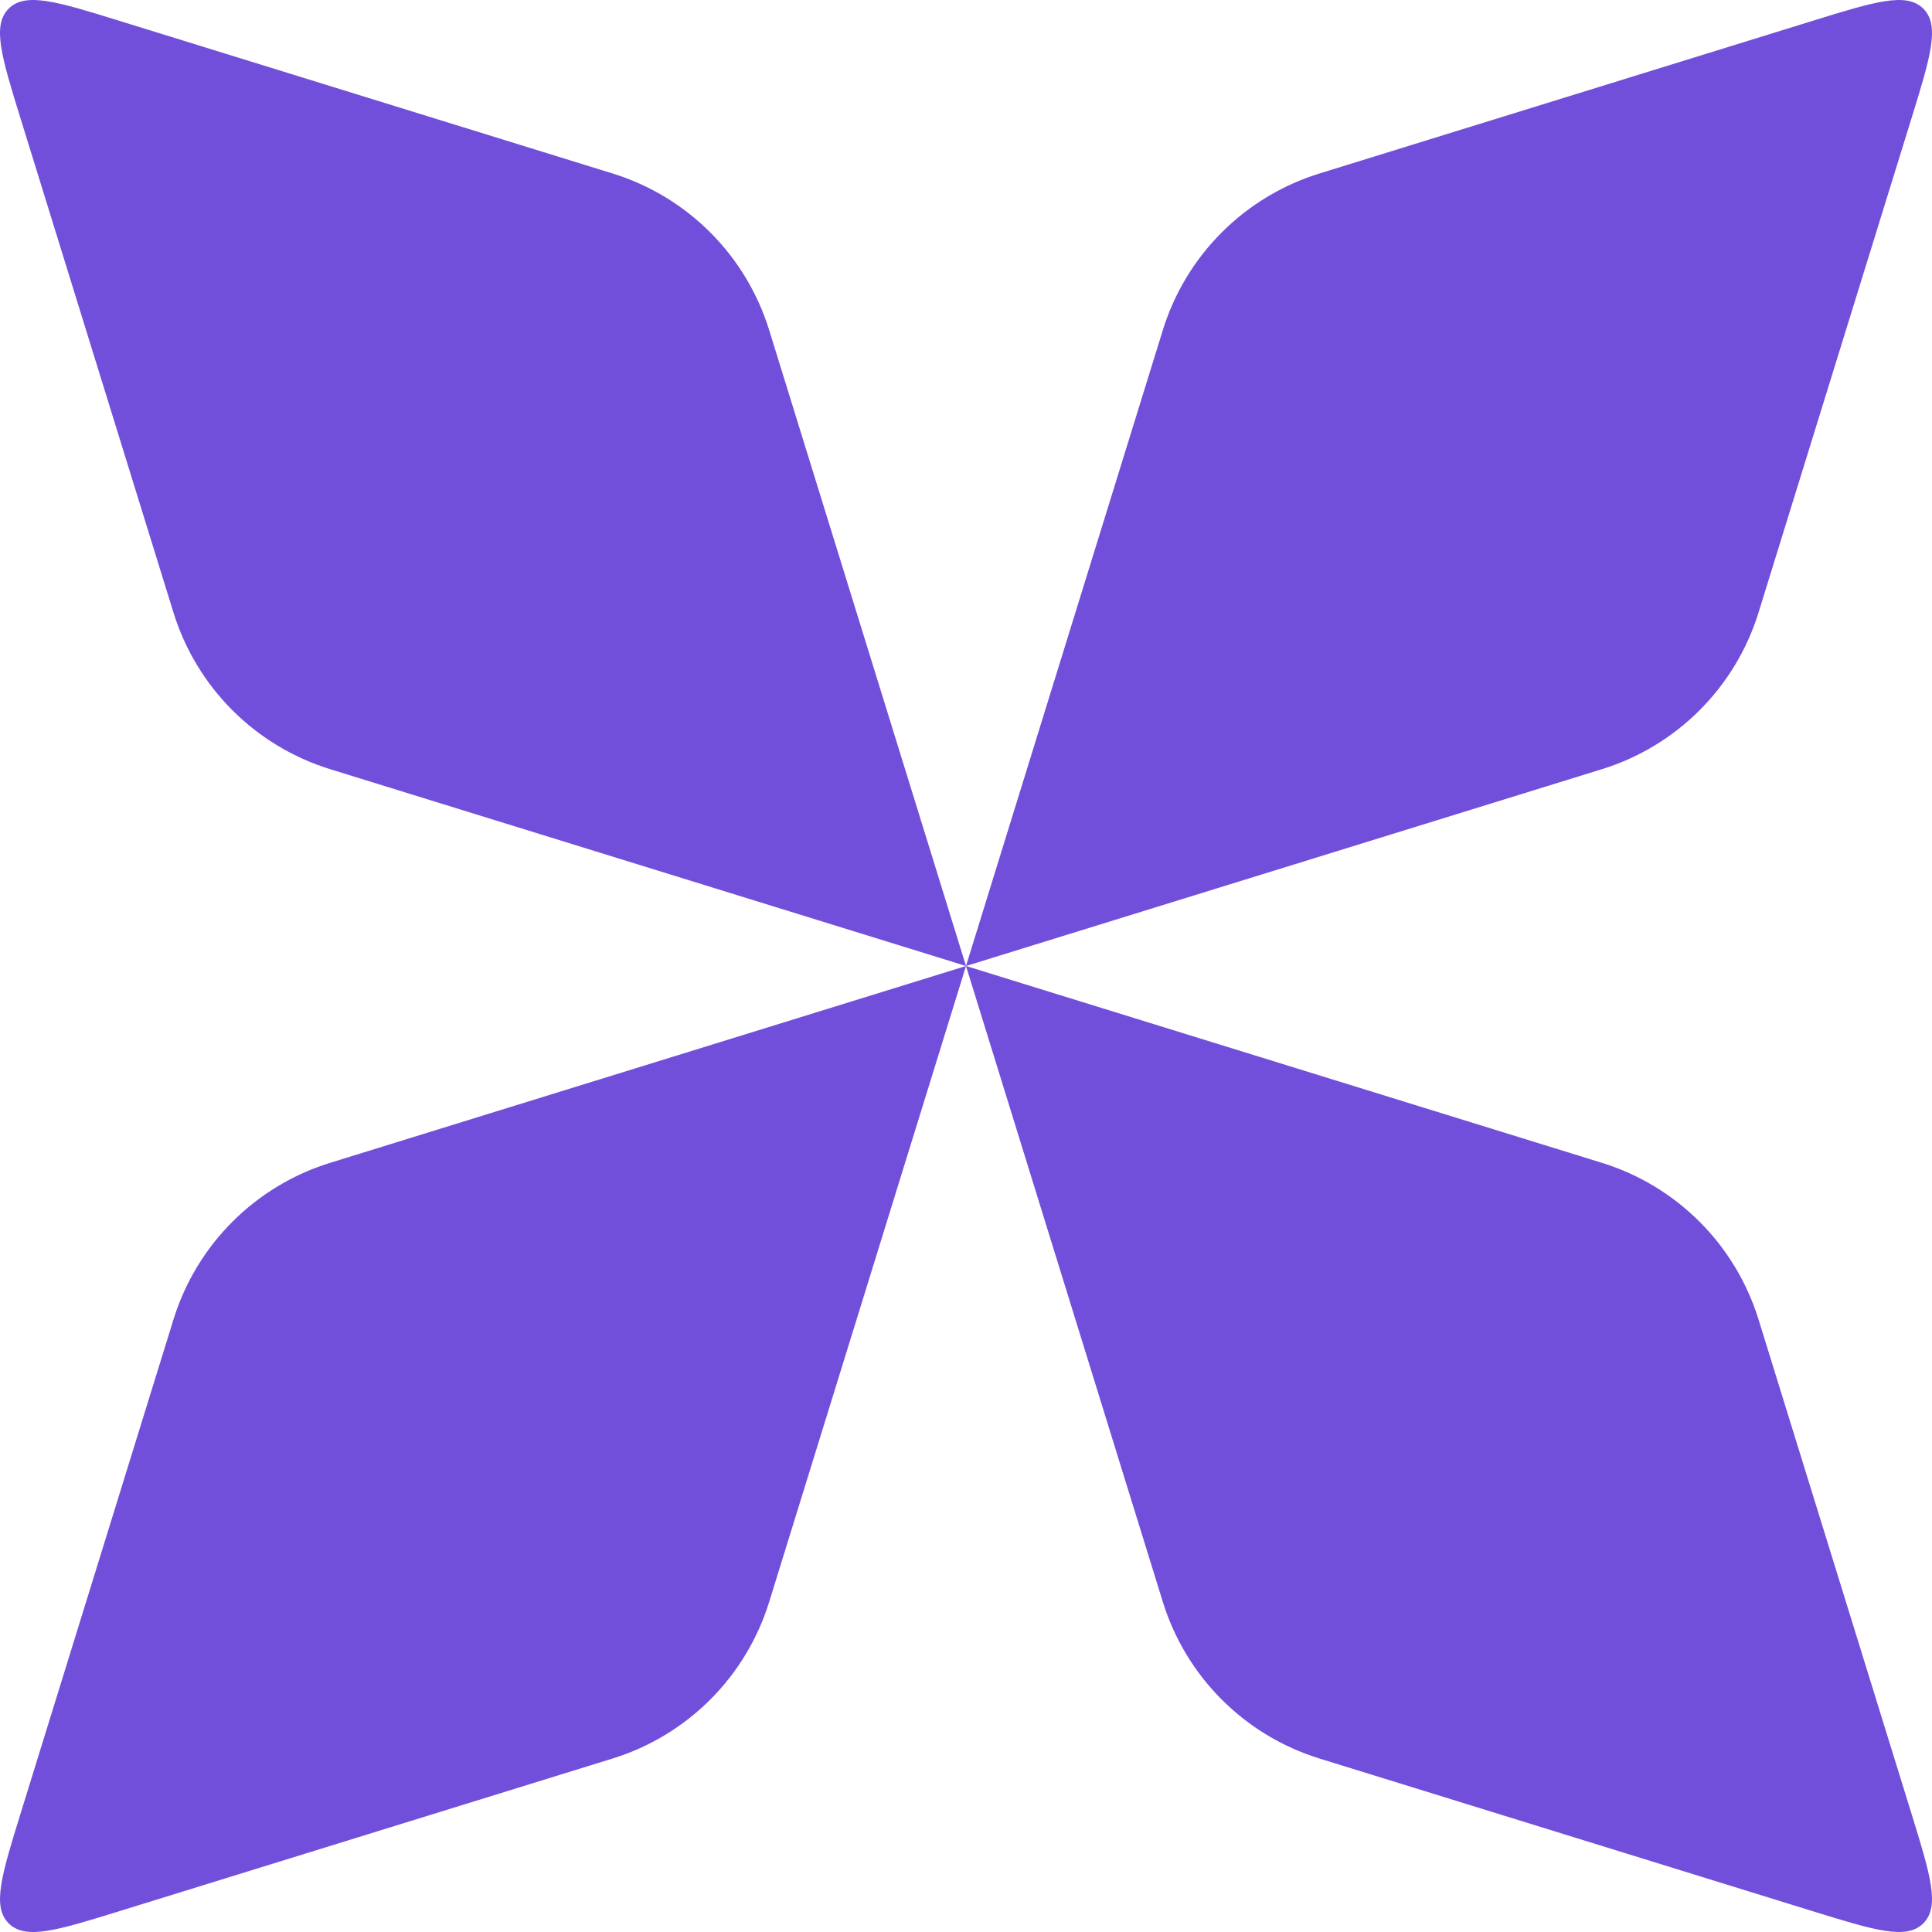
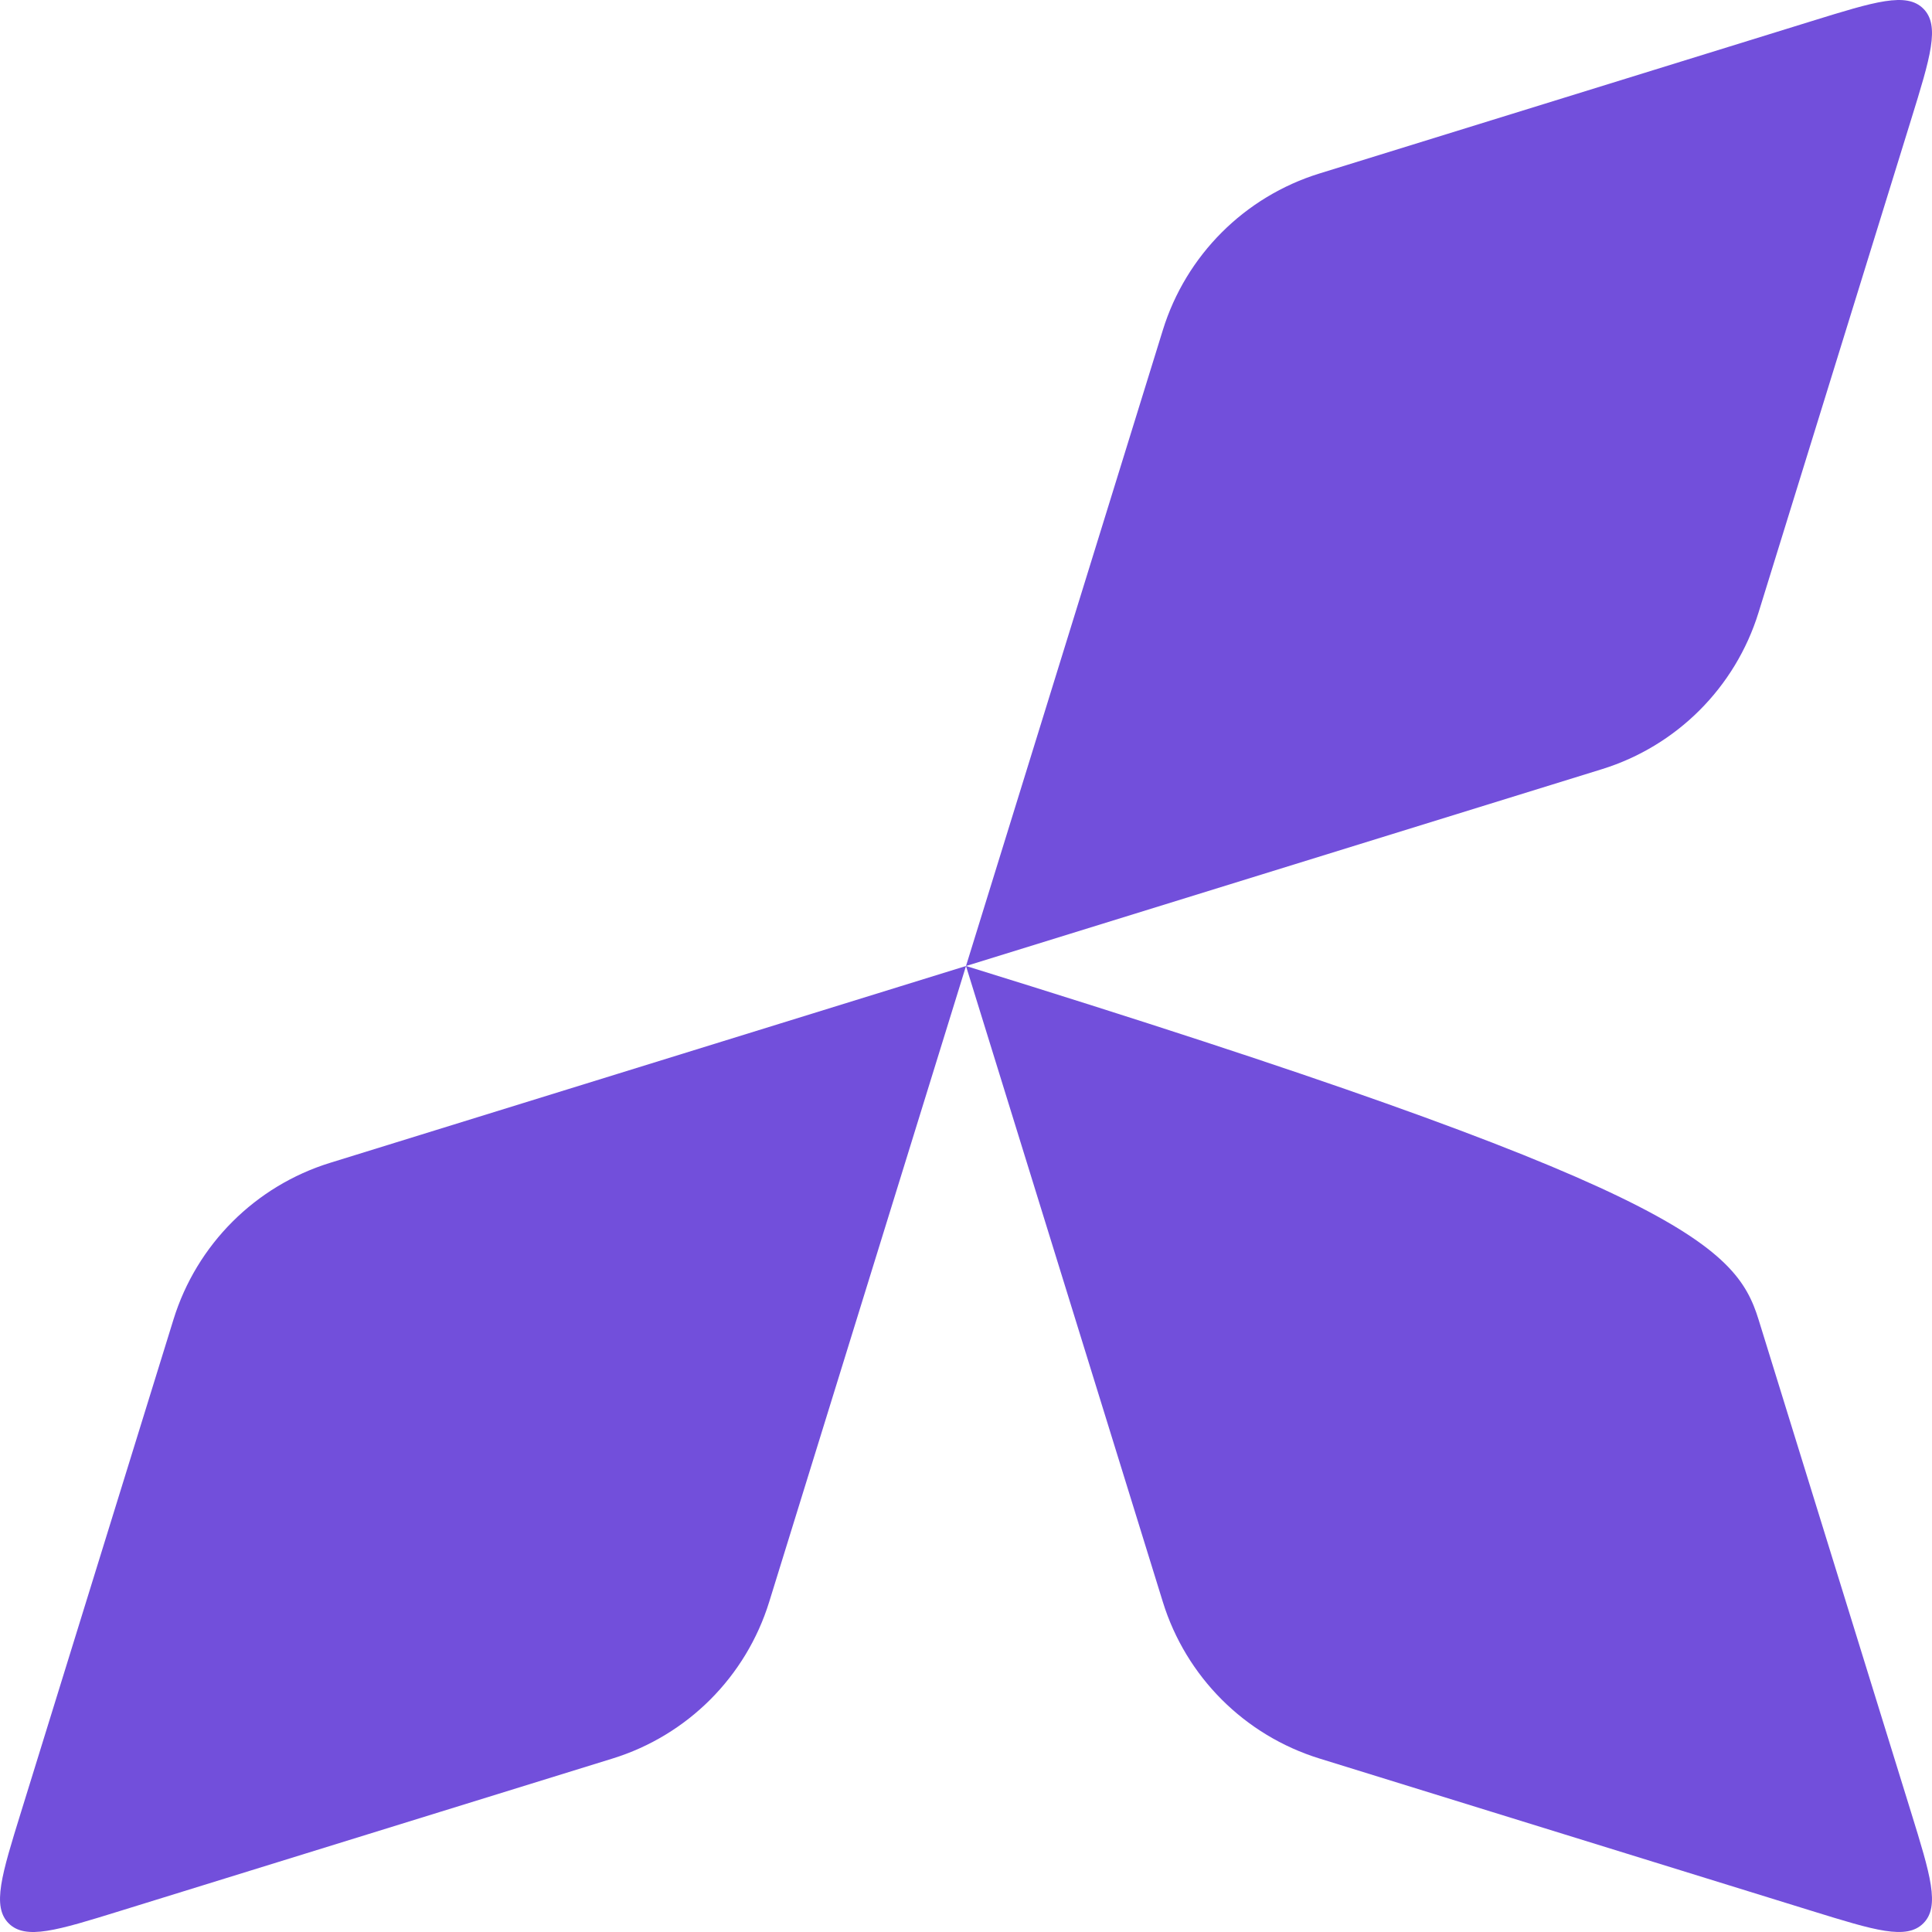
<svg xmlns="http://www.w3.org/2000/svg" width="100" height="100" viewBox="0 0 100 100" fill="none">
-   <path d="M1.089 6.214C0.079 2.953 -0.425 1.322 0.448 0.448C1.322 -0.425 2.953 0.079 6.214 1.089L31.706 8.979C35.58 10.178 38.613 13.211 39.812 17.086L50 50L17.086 39.812C13.211 38.613 10.178 35.58 8.979 31.706L1.089 6.214Z" fill="#724FDB" />
-   <path d="M50.001 50L82.914 60.188C86.788 61.387 89.822 64.42 91.021 68.294L98.911 93.786C99.92 97.047 100.425 98.677 99.551 99.551C98.678 100.425 97.047 99.92 93.786 98.911L68.294 91.02C64.42 89.821 61.387 86.788 60.188 82.914L50 50.001L39.813 82.914C38.614 86.788 35.581 89.822 31.706 91.021L6.214 98.911C2.953 99.921 1.323 100.425 0.449 99.552C-0.424 98.678 0.08 97.047 1.09 93.787L8.98 68.294C10.179 64.42 13.212 61.387 17.086 60.188L50 50L60.188 17.086C61.387 13.212 64.42 10.179 68.294 8.98L93.786 1.089C97.047 0.08 98.678 -0.425 99.552 0.449C100.425 1.323 99.921 2.953 98.911 6.214L91.021 31.706C89.822 35.58 86.788 38.613 82.914 39.813L50.001 50Z" fill="#724FDB" />
+   <path d="M50.001 50C86.788 61.387 89.822 64.42 91.021 68.294L98.911 93.786C99.92 97.047 100.425 98.677 99.551 99.551C98.678 100.425 97.047 99.92 93.786 98.911L68.294 91.02C64.42 89.821 61.387 86.788 60.188 82.914L50 50.001L39.813 82.914C38.614 86.788 35.581 89.822 31.706 91.021L6.214 98.911C2.953 99.921 1.323 100.425 0.449 99.552C-0.424 98.678 0.08 97.047 1.09 93.787L8.98 68.294C10.179 64.42 13.212 61.387 17.086 60.188L50 50L60.188 17.086C61.387 13.212 64.42 10.179 68.294 8.98L93.786 1.089C97.047 0.08 98.678 -0.425 99.552 0.449C100.425 1.323 99.921 2.953 98.911 6.214L91.021 31.706C89.822 35.58 86.788 38.613 82.914 39.813L50.001 50Z" fill="#724FDB" />
</svg>